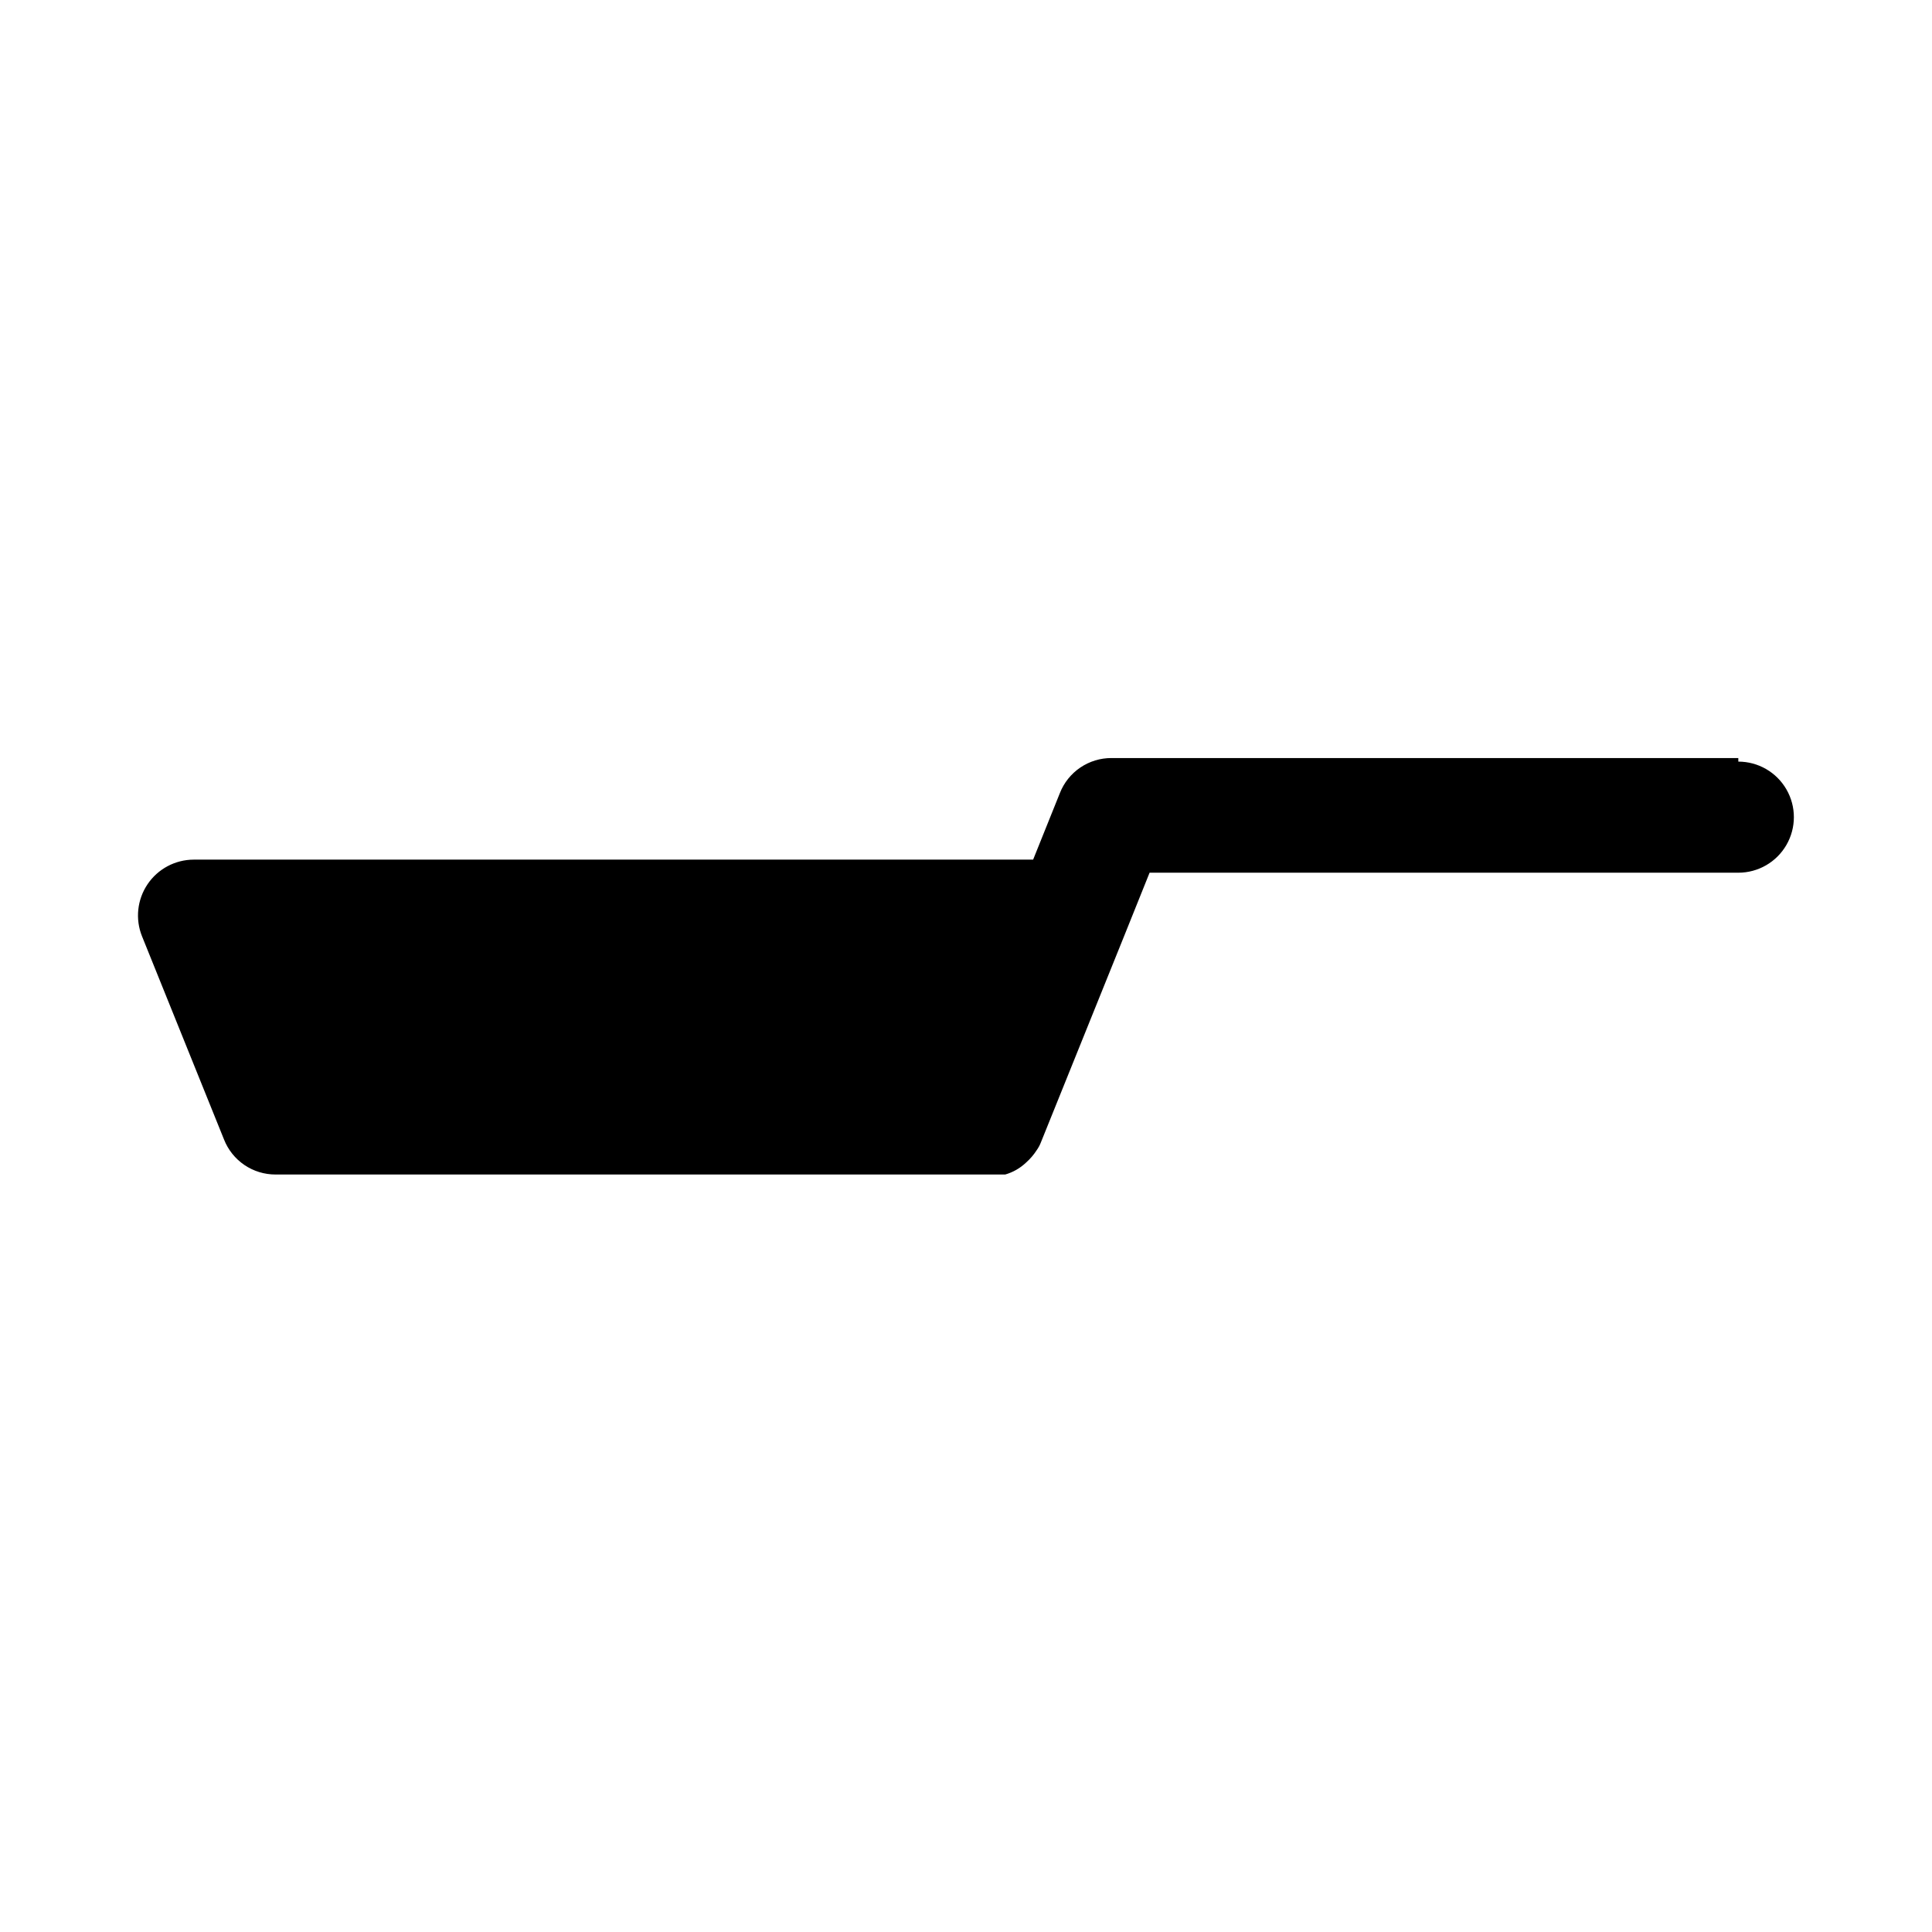
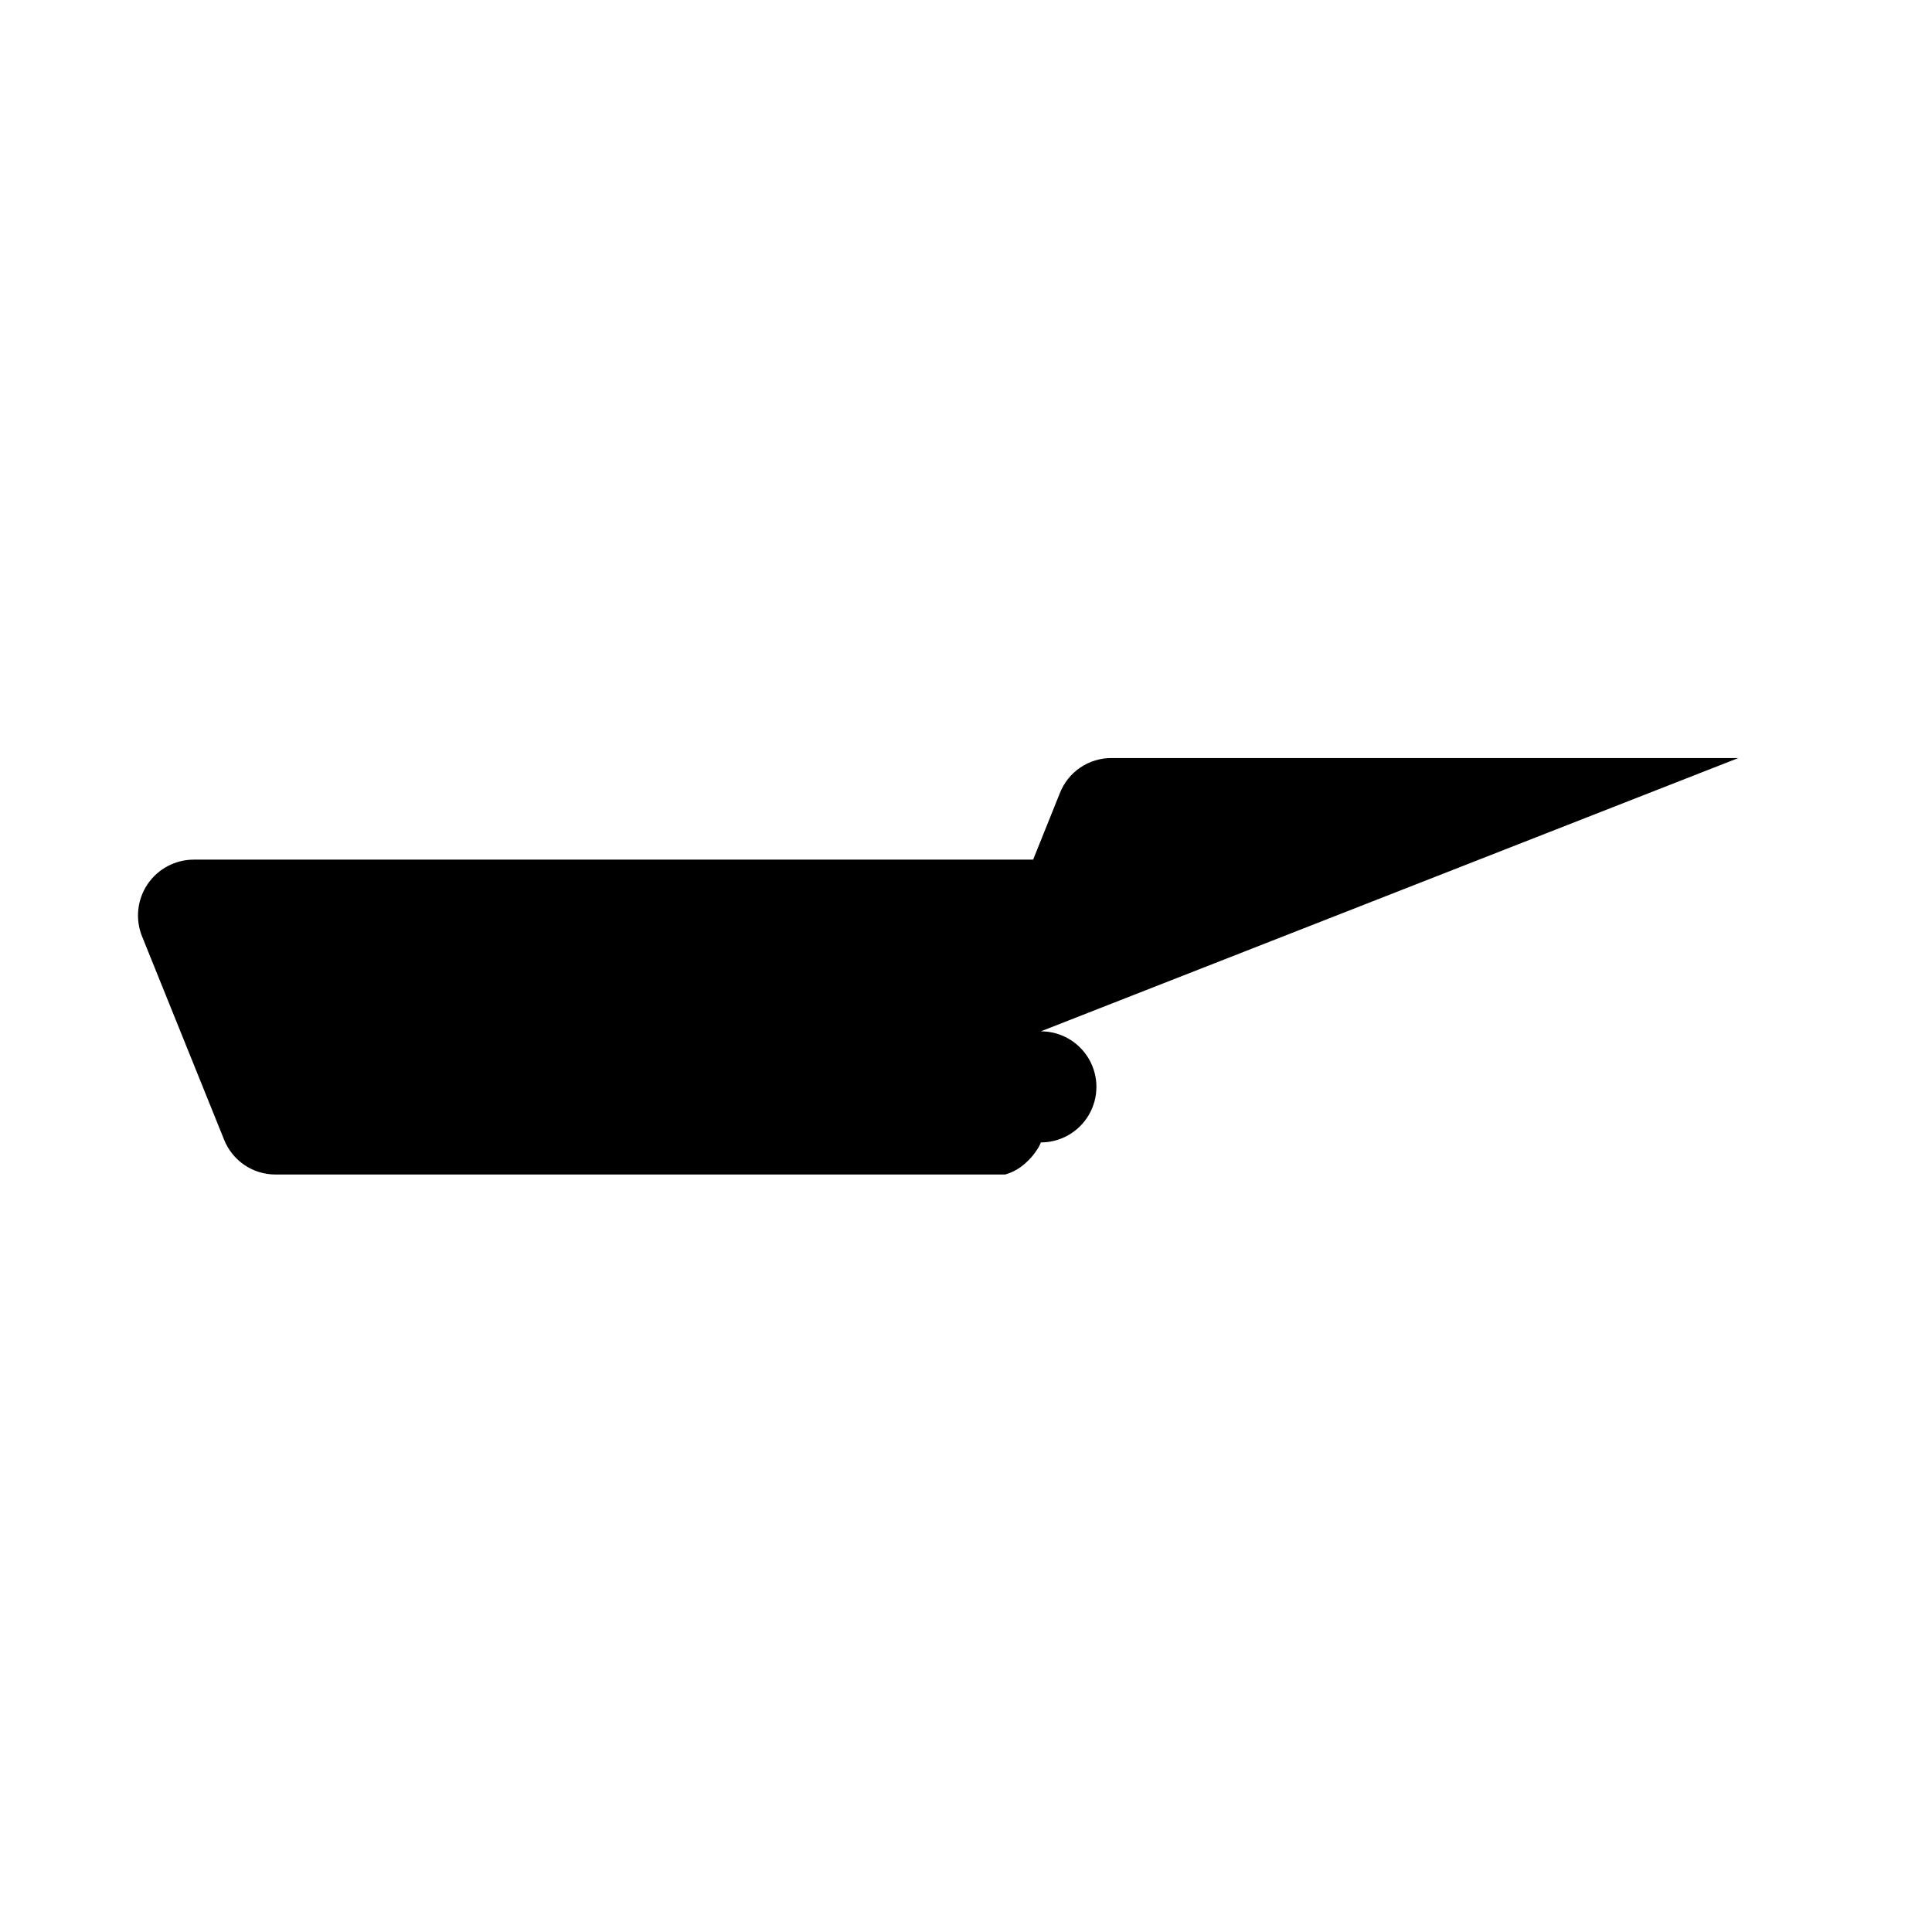
<svg xmlns="http://www.w3.org/2000/svg" fill="#000000" width="800px" height="800px" version="1.1" viewBox="144 144 512 512">
-   <path d="m604.67 344.89h-166.1c-2.953-0.016-5.84 0.867-8.285 2.523-2.445 1.656-4.332 4.016-5.41 6.766l-7.086 17.633h-222.46c-4.906 0.012-9.488 2.457-12.23 6.523-2.742 4.07-3.293 9.234-1.465 13.785l21.727 53.844v0.004c1.078 2.746 2.965 5.106 5.41 6.766 2.445 1.656 5.332 2.535 8.285 2.523h193.34c2.062-0.594 3.953-1.676 5.508-3.152 1.094-0.965 2.047-2.078 2.836-3.305 0.453-0.633 0.824-1.32 1.102-2.047l22.043-54.633 6.769-16.848 156.02 0.004c5.258 0 10.117-2.805 12.746-7.359 2.633-4.555 2.633-10.168 0-14.723-2.629-4.555-7.488-7.359-12.746-7.359z" />
+   <path d="m604.67 344.89h-166.1c-2.953-0.016-5.84 0.867-8.285 2.523-2.445 1.656-4.332 4.016-5.41 6.766l-7.086 17.633h-222.46c-4.906 0.012-9.488 2.457-12.23 6.523-2.742 4.07-3.293 9.234-1.465 13.785l21.727 53.844v0.004c1.078 2.746 2.965 5.106 5.41 6.766 2.445 1.656 5.332 2.535 8.285 2.523h193.34c2.062-0.594 3.953-1.676 5.508-3.152 1.094-0.965 2.047-2.078 2.836-3.305 0.453-0.633 0.824-1.32 1.102-2.047c5.258 0 10.117-2.805 12.746-7.359 2.633-4.555 2.633-10.168 0-14.723-2.629-4.555-7.488-7.359-12.746-7.359z" />
</svg>